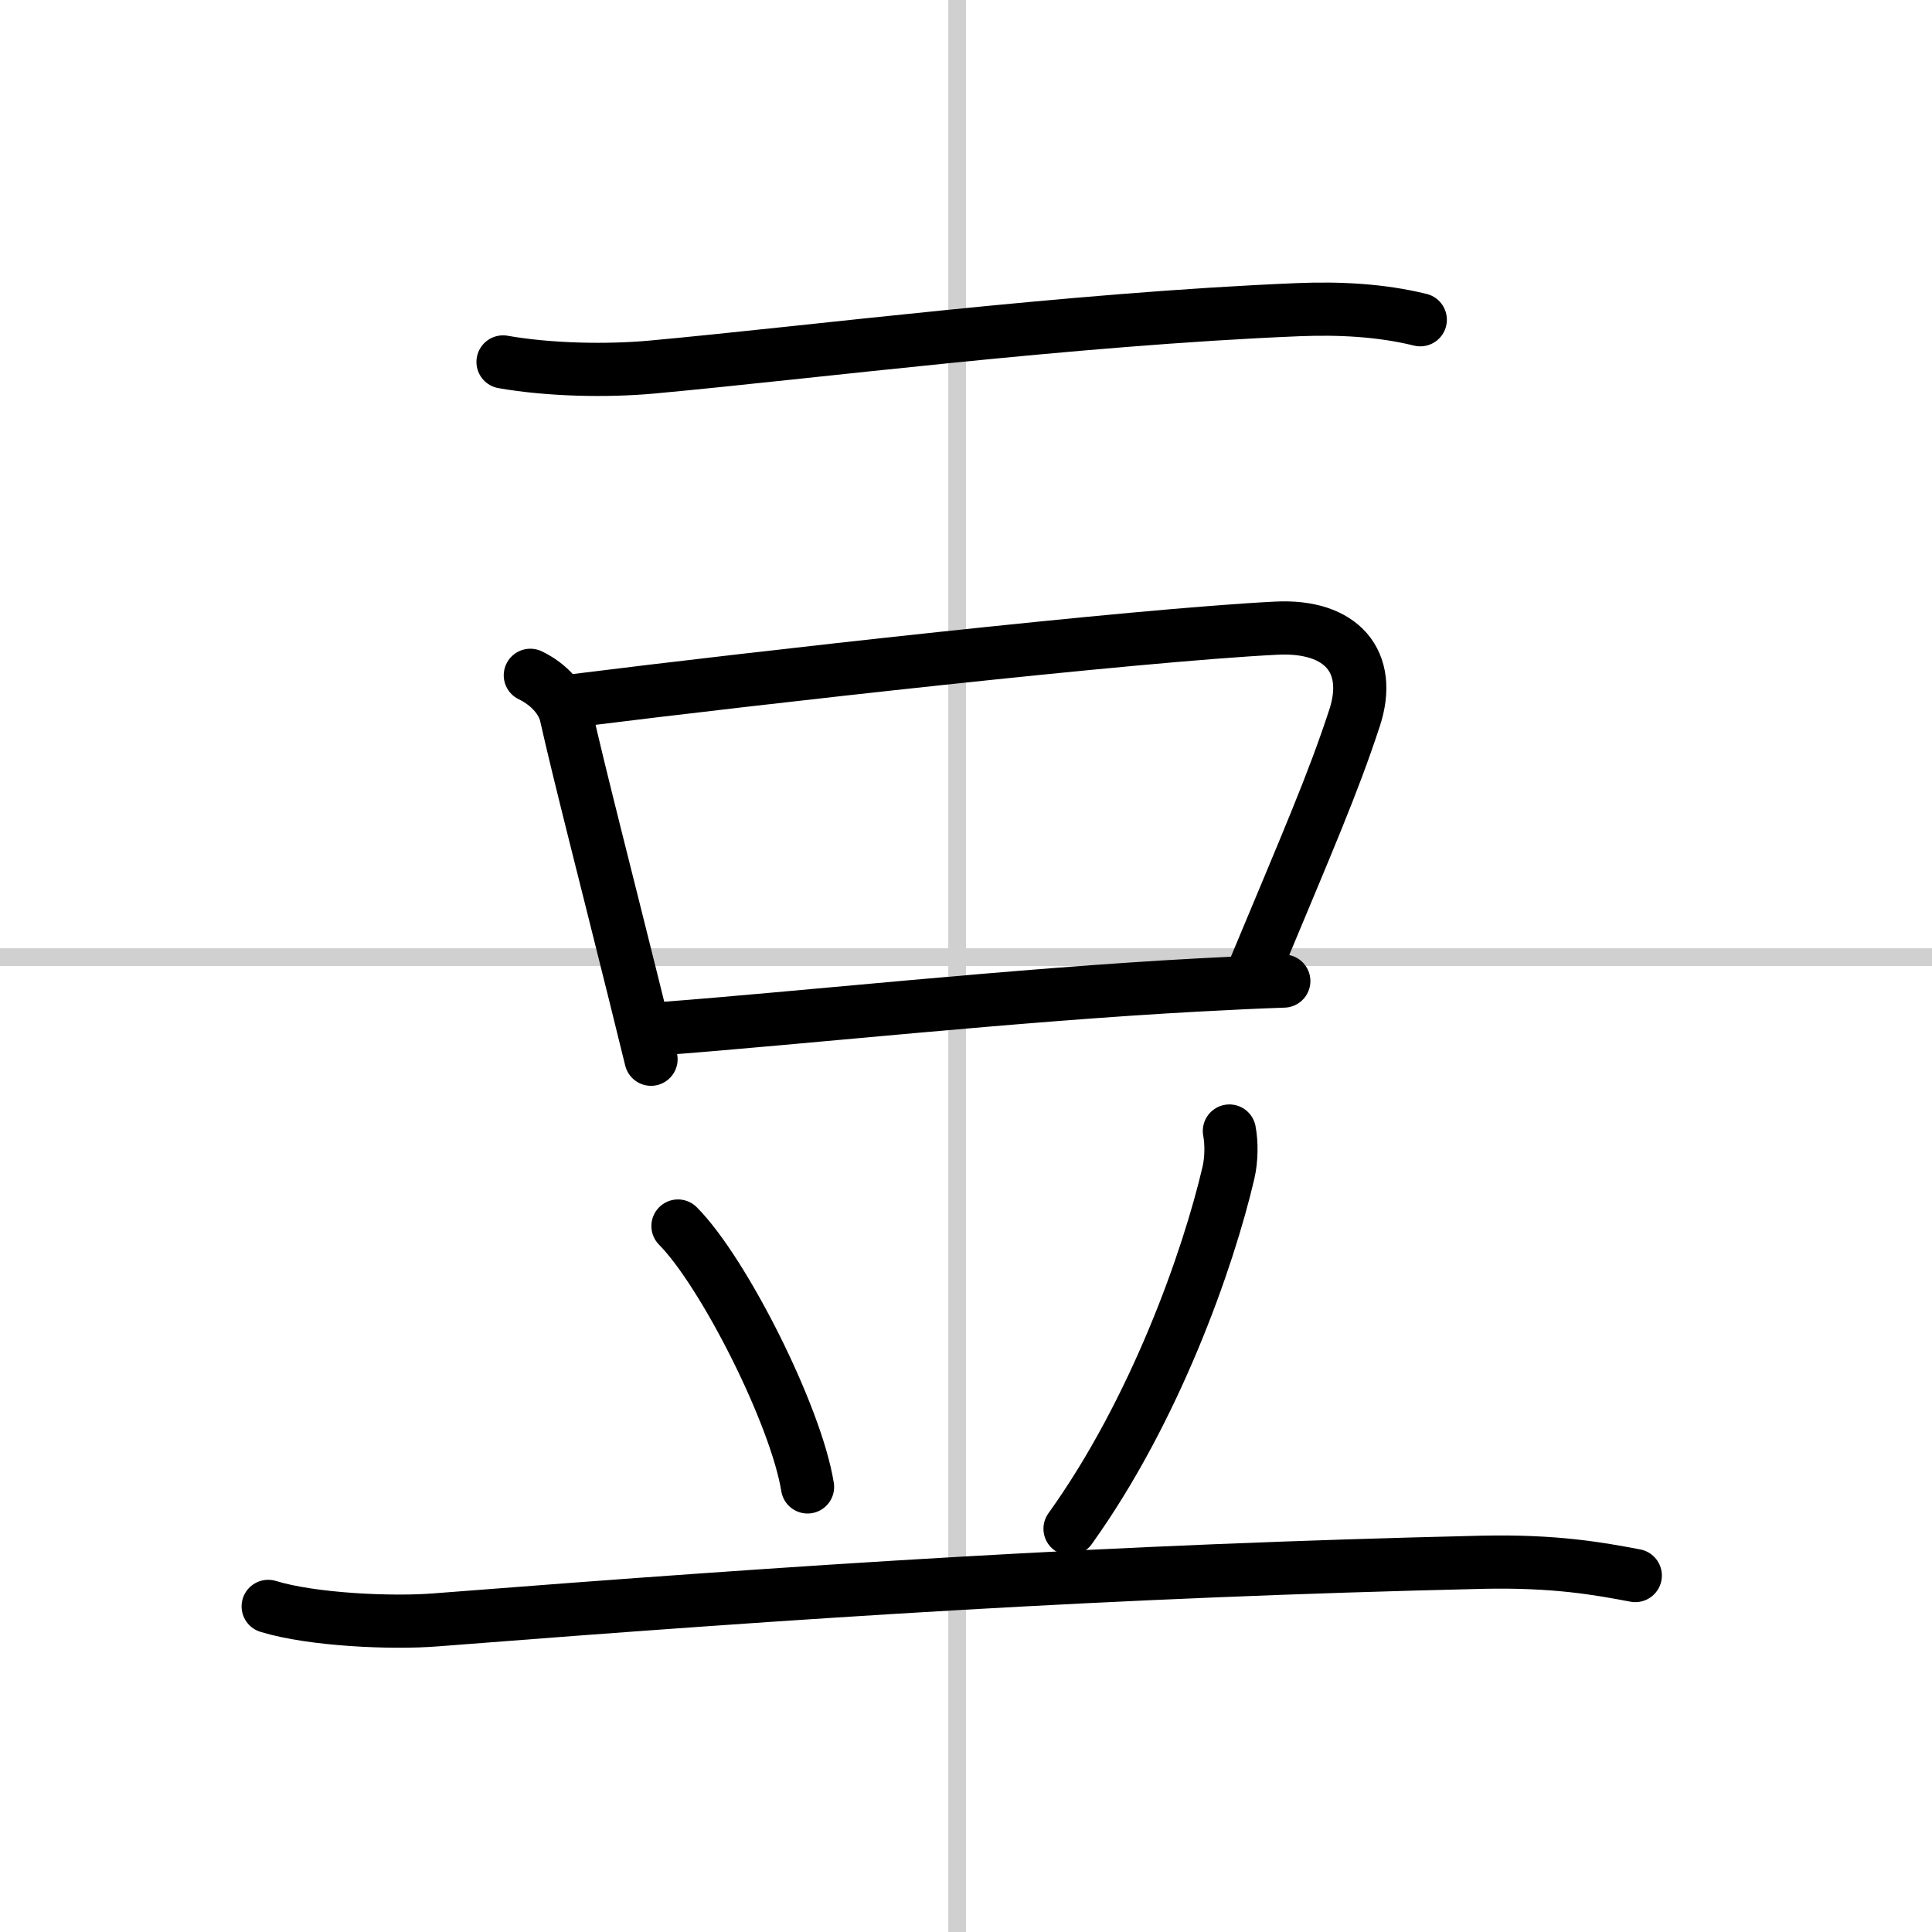
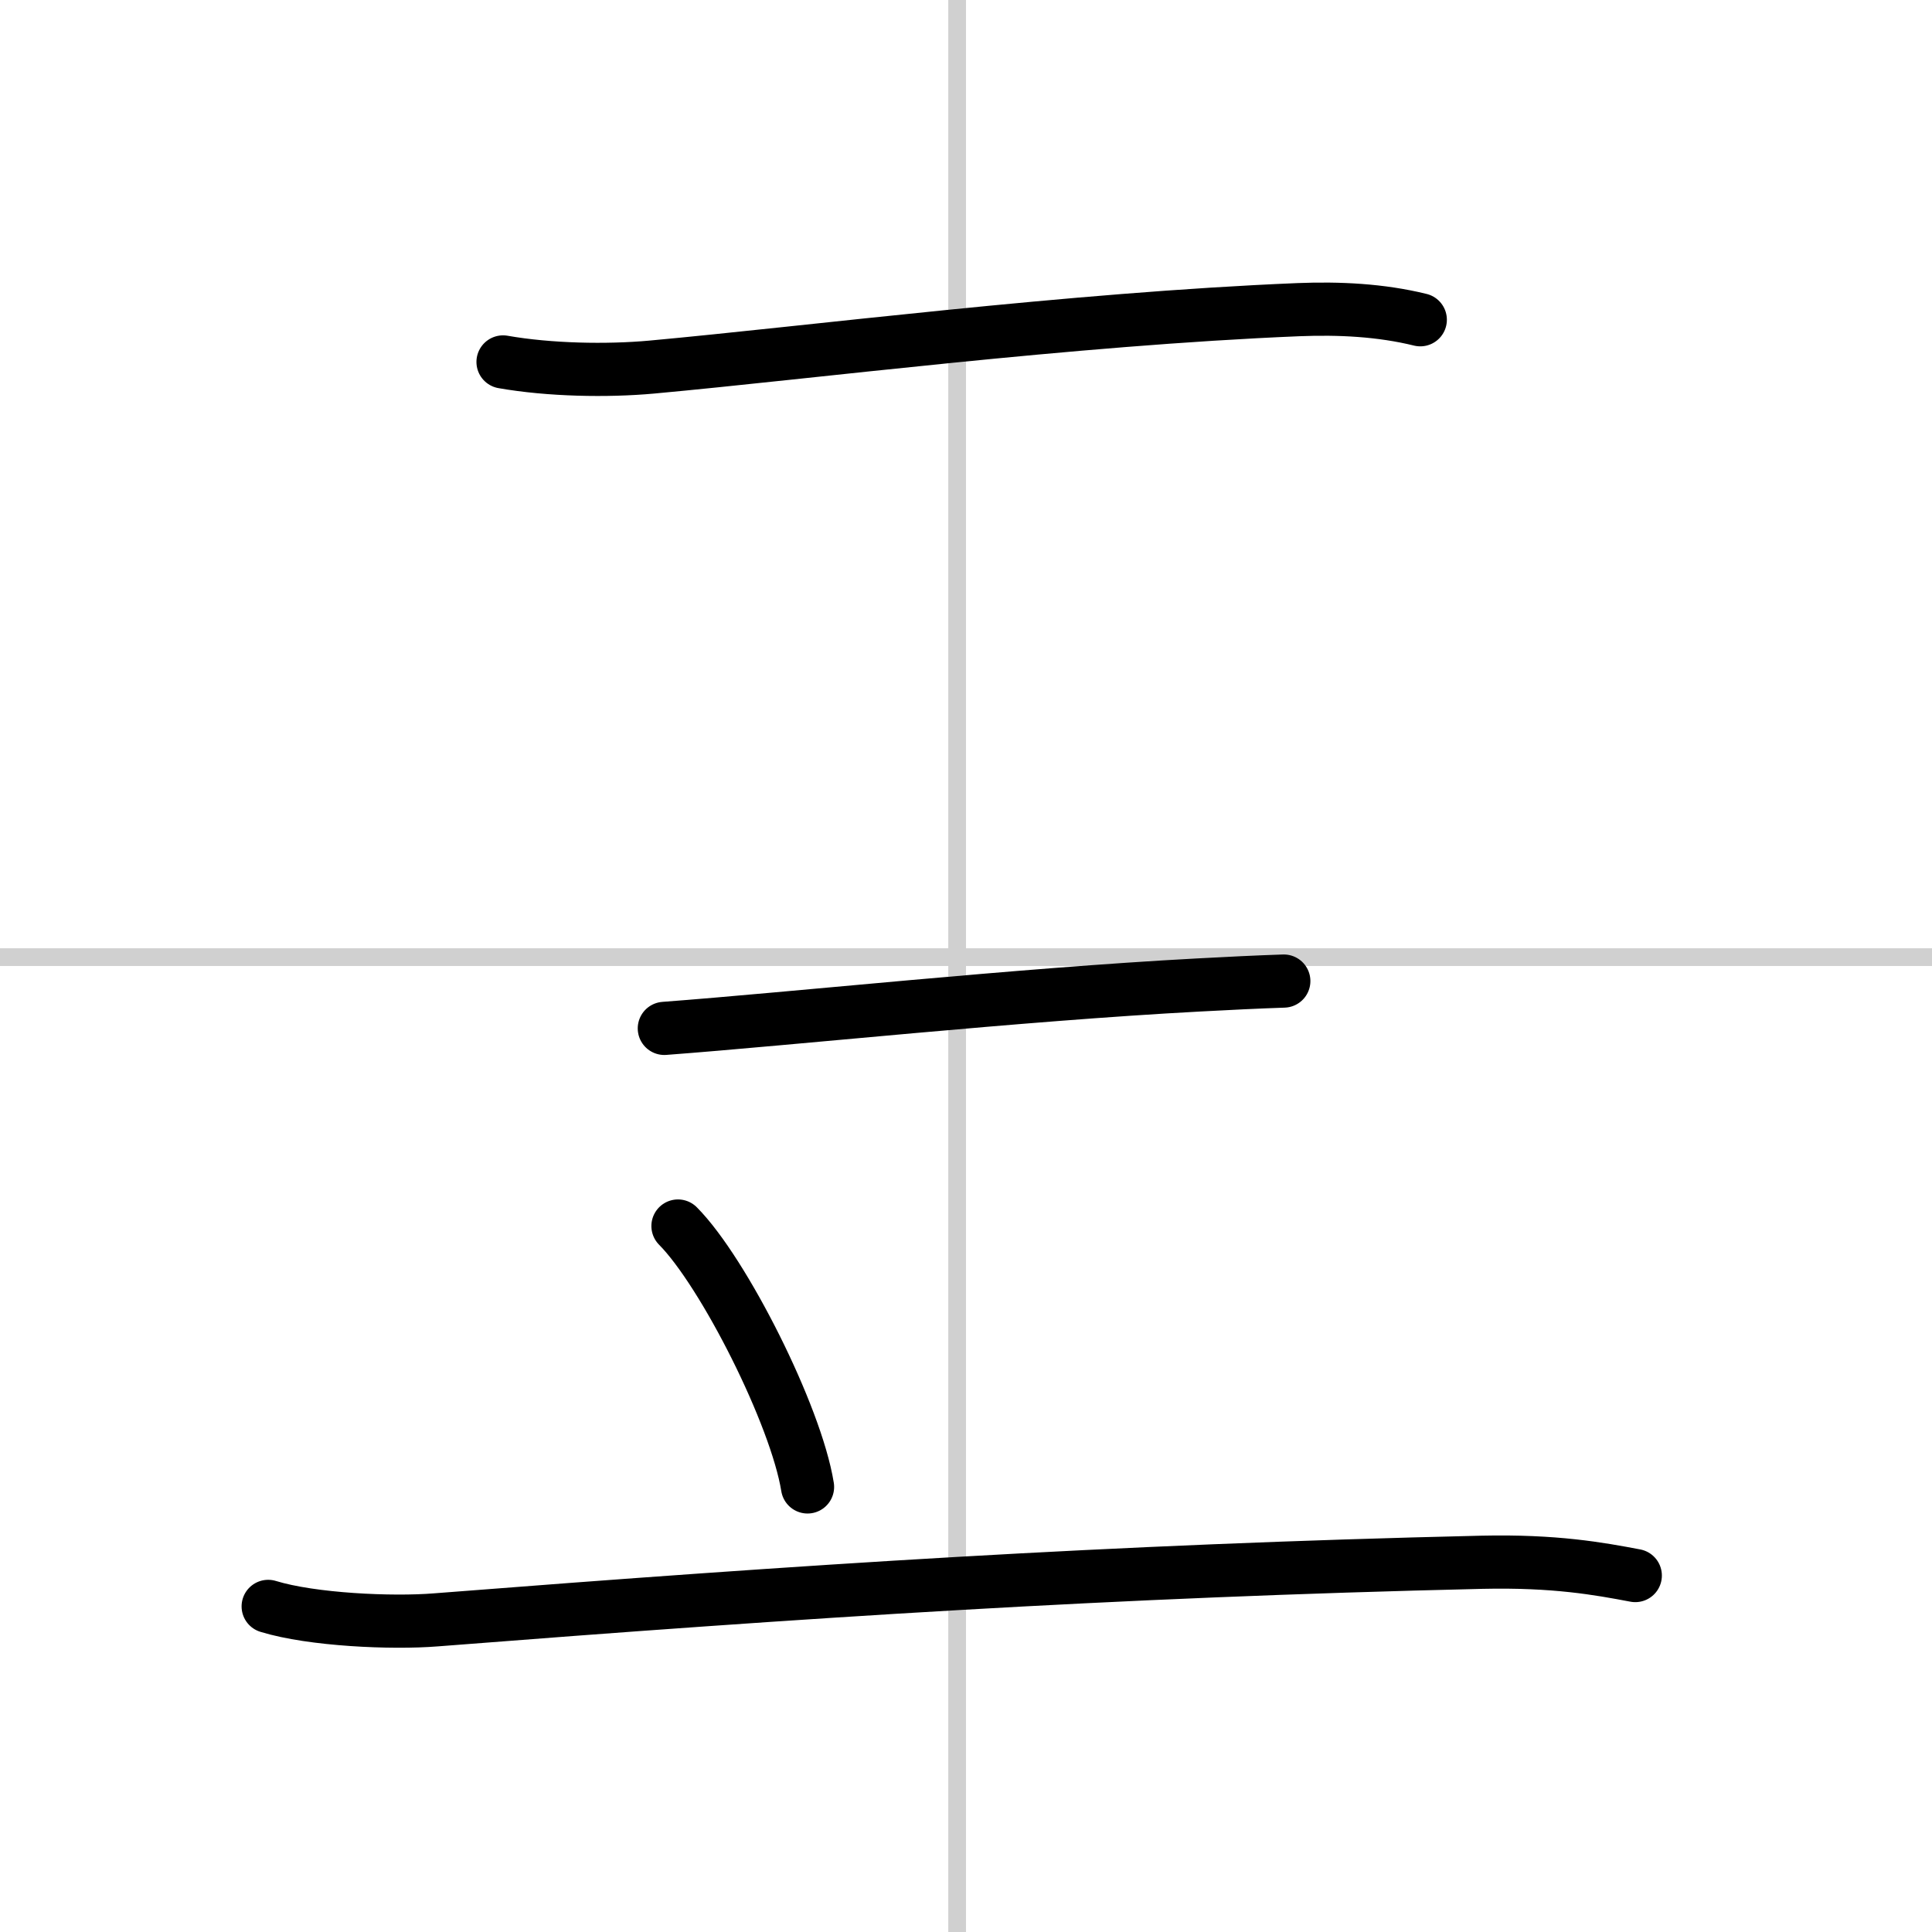
<svg xmlns="http://www.w3.org/2000/svg" width="400" height="400" viewBox="0 0 109 109">
  <rect x="0" y="0" width="109" height="109" fill="#808080" stroke="none" />
  <g fill="none" stroke="#000" stroke-linecap="round" stroke-linejoin="round" stroke-width="3">
    <rect width="100%" height="100%" fill="#fff" stroke="#fff" />
    <line x1="54" x2="54" y2="109" stroke="#d0d0d0" stroke-width="1" />
    <line x2="109" y1="54" y2="54" stroke="#d0d0d0" stroke-width="1" />
    <path d="m28.38 20.42c2.62 0.46 5.87 0.52 8.39 0.29 8.96-0.82 23.61-2.71 36.49-3.24 2.29-0.09 4.63 0.02 6.87 0.57" />
-     <path d="m29.92 38.1c1.08 0.52 1.83 1.4 2.02 2.26 0.72 3.22 2.23 9.07 3.8 15.39 0.33 1.32 0.66 2.67 0.99 4.01" />
-     <path d="m32.56 39.51c10.07-1.26 31.45-3.67 39.44-4.07 3.71-0.19 5.46 1.91 4.42 5.07-1.22 3.72-2.62 6.92-5.58 14.02" />
    <path d="m37.48 58.02c7.32-0.55 19.84-1.9 30.15-2.45 1.68-0.09 3.29-0.17 4.8-0.22" />
    <path d="m38.25 69.17c2.58 2.6 6.66 10.68 7.31 14.72" />
-     <path d="m69.36 63.81c0.13 0.67 0.12 1.61-0.05 2.34-1.14 4.9-4.14 13.41-8.94 20.1" />
    <path d="m15.13 90.63c2.47 0.76 6.99 0.96 9.46 0.76 20.87-1.63 38.01-2.76 59.03-3.25 4.11-0.09 6.58 0.36 8.64 0.75" />
  </g>
</svg>